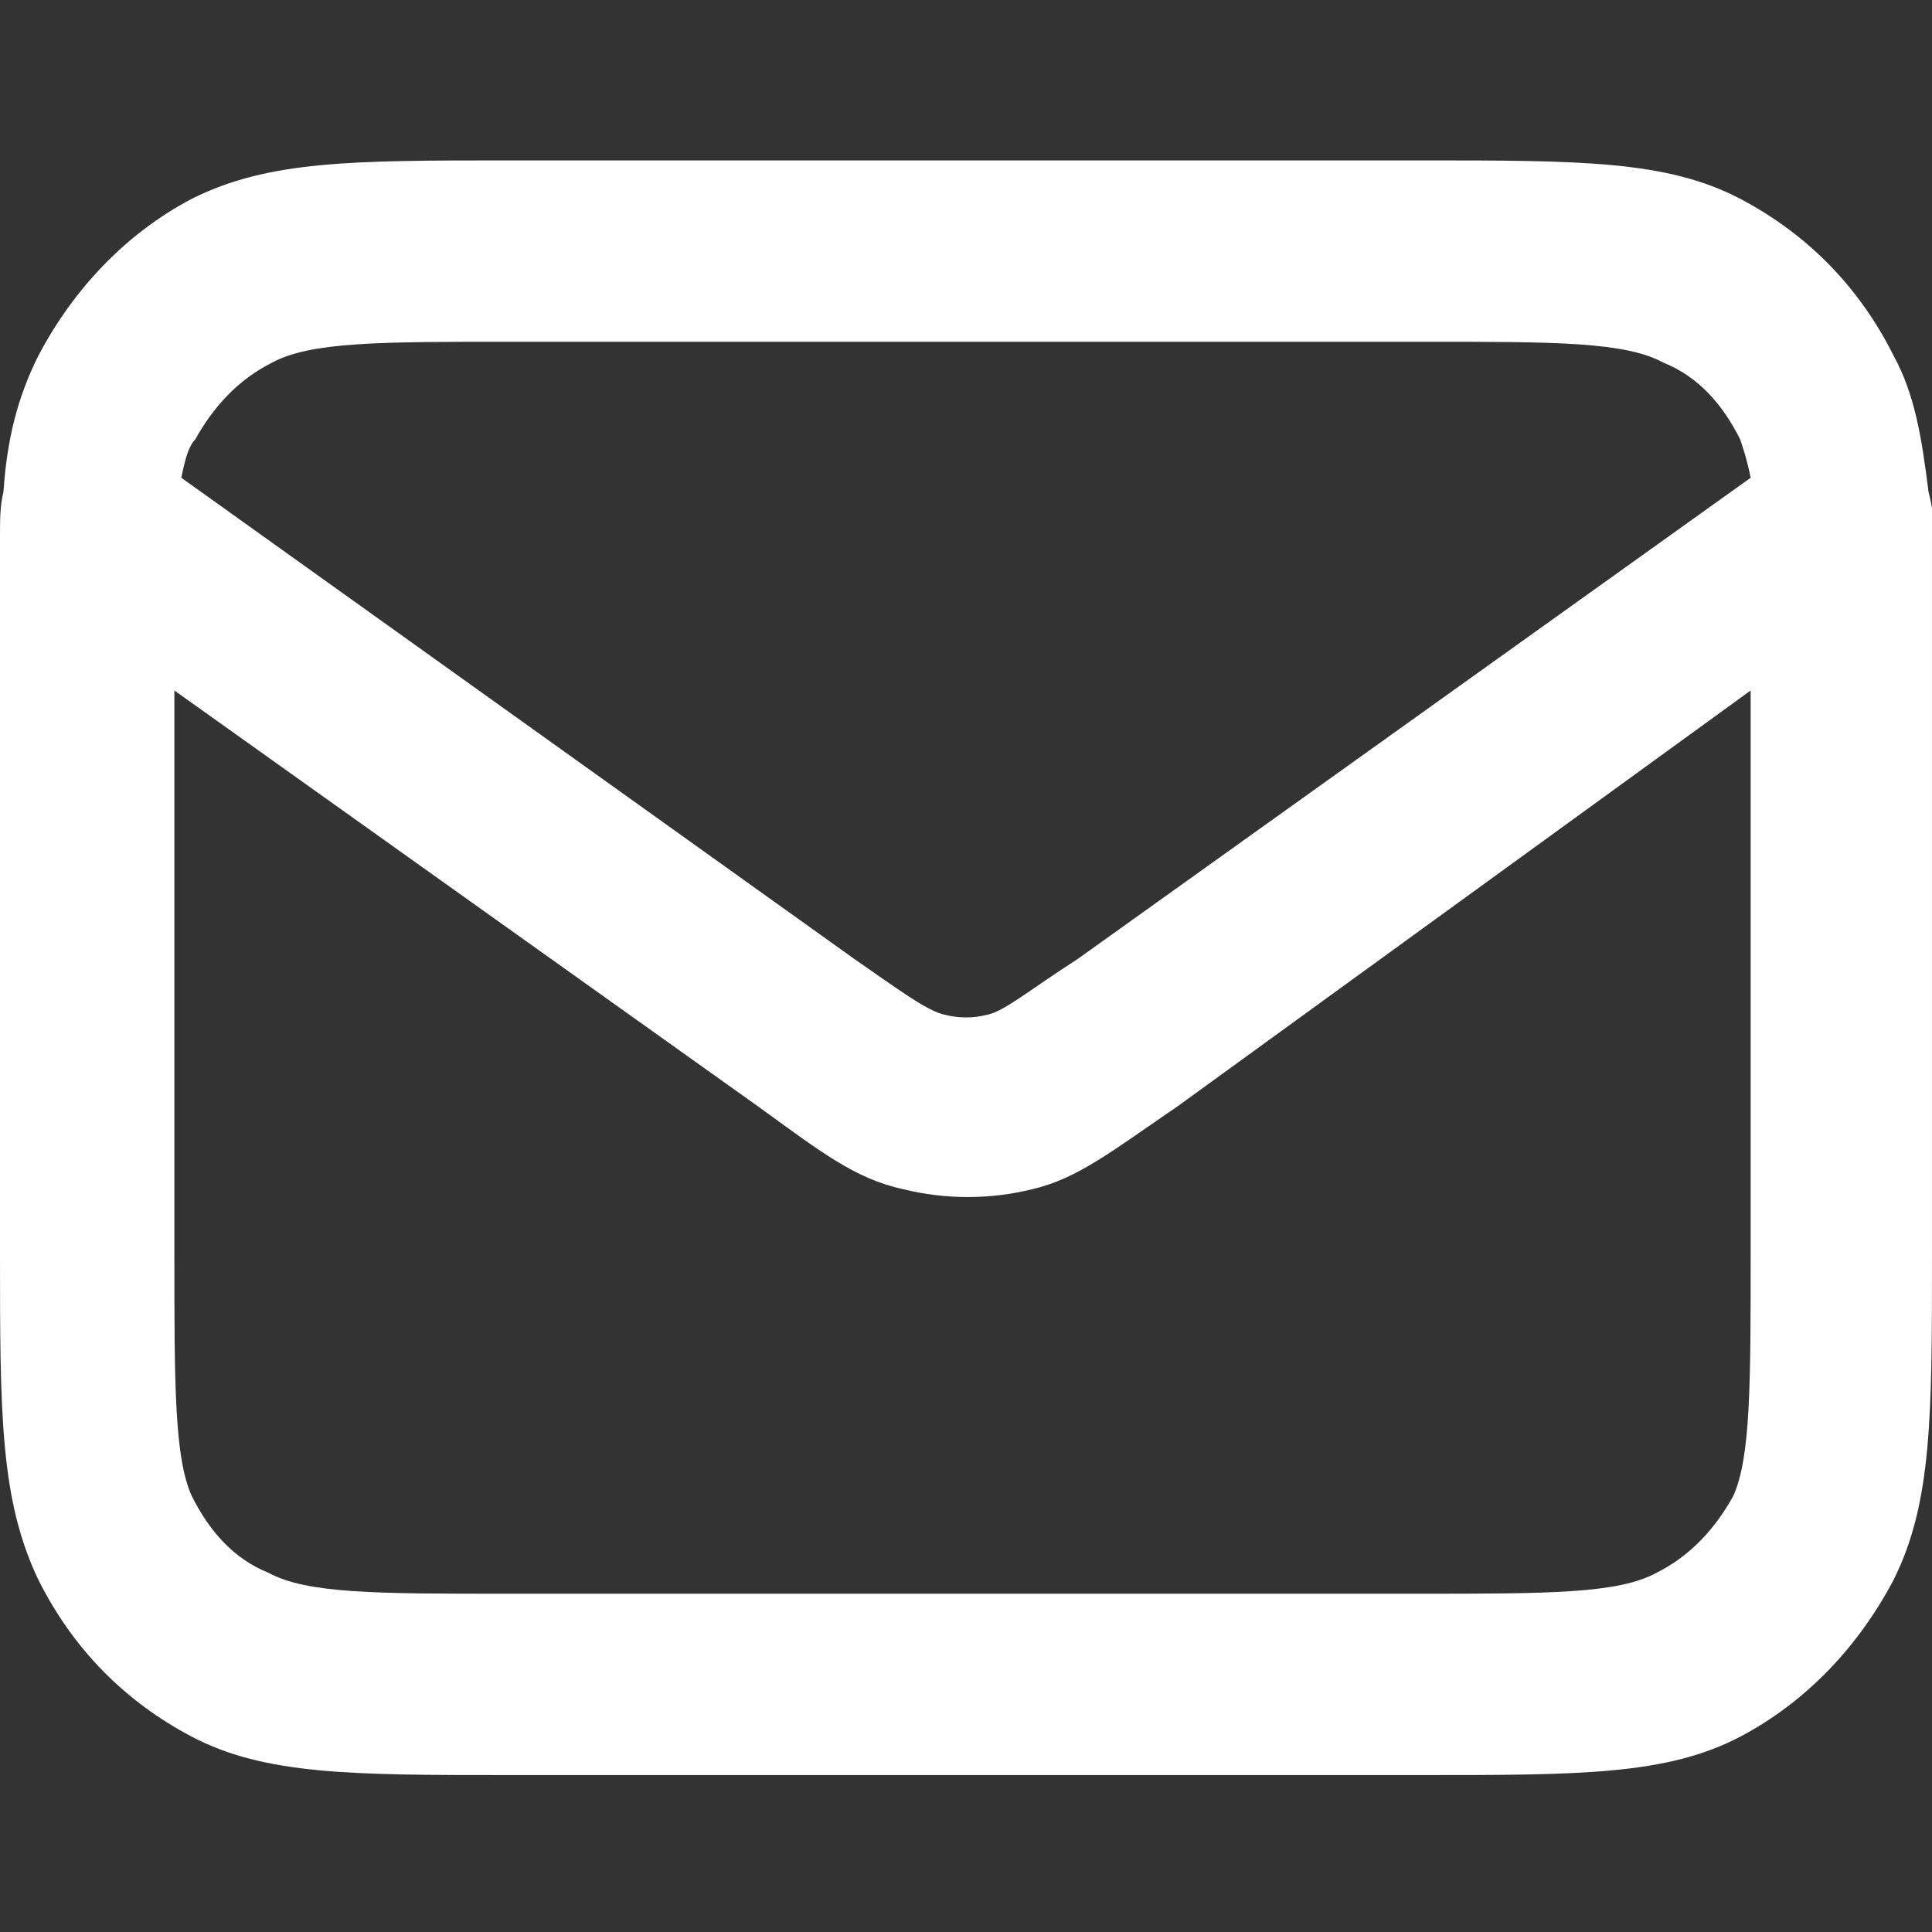
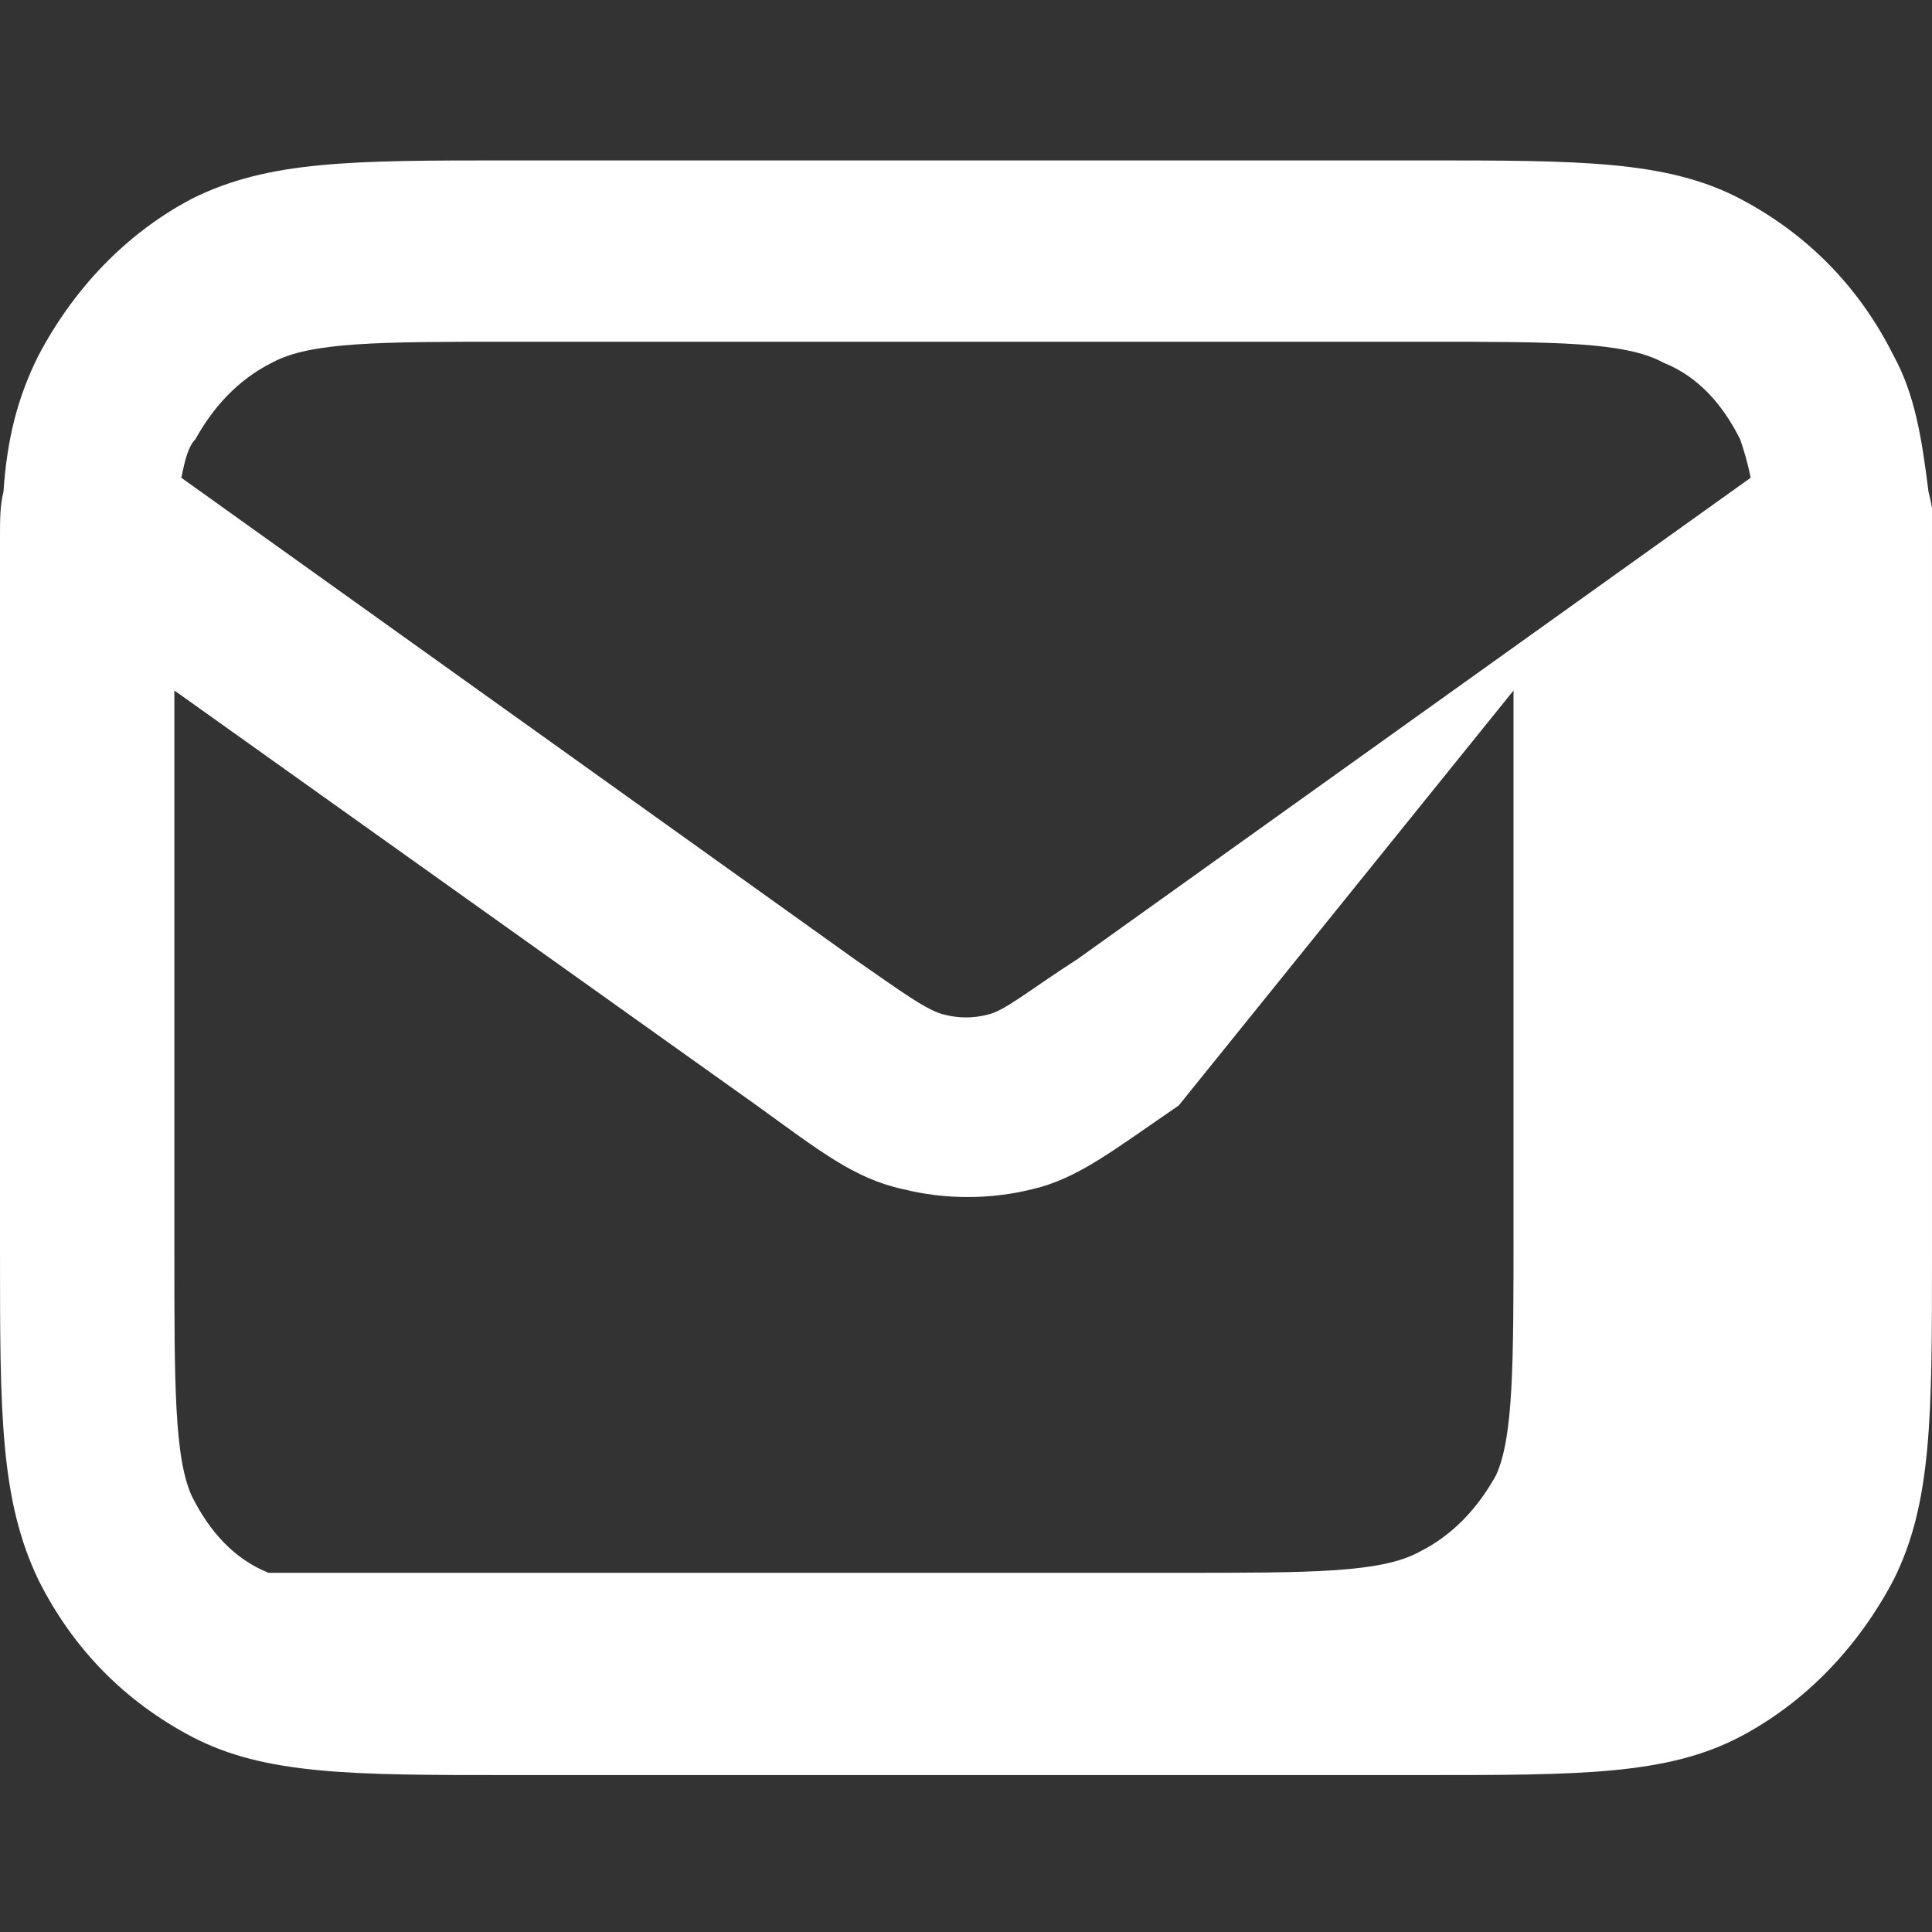
<svg xmlns="http://www.w3.org/2000/svg" version="1.1" id="Laag_1" x="0px" y="0px" viewBox="0 0 55.4 55.4" style="enable-background:new 0 0 55.4 55.4;" xml:space="preserve">
  <rect x="0" y="0" width="55.4" height="55.4" fill="#333333" stroke="none" />
  <style type="text/css">
	.st0{fill:#FFFFFF;}
</style>
  <g>
-     <path class="st0" d="M40.8,50.9H14.6c-4.5,0-7,0-9.1-1.1c-1.9-1-3.4-2.5-4.4-4.5C0,43,0,40.5,0,35.9V19.5c0-1.6,0-3,0-4.1   C0,14.9,0,14.5,0.1,14.1c0.1-1.5,0.4-2.7,1-3.9c1-1.9,2.5-3.5,4.4-4.5c2.2-1.1,4.6-1.1,9.1-1.1h26.2c4.5,0,7,0,9.1,1.1   c1.9,1,3.4,2.5,4.4,4.5c0.6,1.1,0.8,2.3,1,3.9c0.1,0.4,0.2,0.9,0.1,1.3c0,1.2,0,2.5,0,4.1v16.5c0,4.6,0,7.1-1.1,9.3   c-1,1.9-2.5,3.5-4.4,4.5C47.8,50.9,45.3,50.9,40.8,50.9z M5,19.8v16.1c0,3.8,0,5.9,0.5,7c0.5,1,1.2,1.8,2.2,2.2   c1.1,0.6,3.1,0.6,6.8,0.6h26.2c3.7,0,5.7,0,6.8-0.6c1-0.5,1.7-1.3,2.2-2.2c0.5-1.1,0.5-3.2,0.5-7V19.8L33.8,31.7   c-1.9,1.3-2.9,2.1-4.2,2.4c-1.2,0.3-2.5,0.3-3.7,0c-1.4-0.3-2.4-1.1-4.2-2.4L5,19.8z M5.2,13.7l19.3,13.8c1.3,0.9,2.1,1.5,2.6,1.6   c0.4,0.1,0.8,0.1,1.2,0c0.5-0.1,1.2-0.7,2.6-1.6l19.3-13.8c-0.1-0.5-0.2-0.8-0.3-1.1c-0.5-1-1.2-1.8-2.2-2.2   c-1.1-0.6-3.1-0.6-6.8-0.6H14.6c-3.7,0-5.7,0-6.8,0.6c-1,0.5-1.7,1.3-2.2,2.2C5.4,12.8,5.3,13.2,5.2,13.7z" />
+     <path class="st0" d="M40.8,50.9H14.6c-4.5,0-7,0-9.1-1.1c-1.9-1-3.4-2.5-4.4-4.5C0,43,0,40.5,0,35.9V19.5c0-1.6,0-3,0-4.1   C0,14.9,0,14.5,0.1,14.1c0.1-1.5,0.4-2.7,1-3.9c1-1.9,2.5-3.5,4.4-4.5c2.2-1.1,4.6-1.1,9.1-1.1h26.2c4.5,0,7,0,9.1,1.1   c1.9,1,3.4,2.5,4.4,4.5c0.6,1.1,0.8,2.3,1,3.9c0.1,0.4,0.2,0.9,0.1,1.3c0,1.2,0,2.5,0,4.1v16.5c0,4.6,0,7.1-1.1,9.3   c-1,1.9-2.5,3.5-4.4,4.5C47.8,50.9,45.3,50.9,40.8,50.9z M5,19.8v16.1c0,3.8,0,5.9,0.5,7c0.5,1,1.2,1.8,2.2,2.2   h26.2c3.7,0,5.7,0,6.8-0.6c1-0.5,1.7-1.3,2.2-2.2c0.5-1.1,0.5-3.2,0.5-7V19.8L33.8,31.7   c-1.9,1.3-2.9,2.1-4.2,2.4c-1.2,0.3-2.5,0.3-3.7,0c-1.4-0.3-2.4-1.1-4.2-2.4L5,19.8z M5.2,13.7l19.3,13.8c1.3,0.9,2.1,1.5,2.6,1.6   c0.4,0.1,0.8,0.1,1.2,0c0.5-0.1,1.2-0.7,2.6-1.6l19.3-13.8c-0.1-0.5-0.2-0.8-0.3-1.1c-0.5-1-1.2-1.8-2.2-2.2   c-1.1-0.6-3.1-0.6-6.8-0.6H14.6c-3.7,0-5.7,0-6.8,0.6c-1,0.5-1.7,1.3-2.2,2.2C5.4,12.8,5.3,13.2,5.2,13.7z" />
  </g>
</svg>